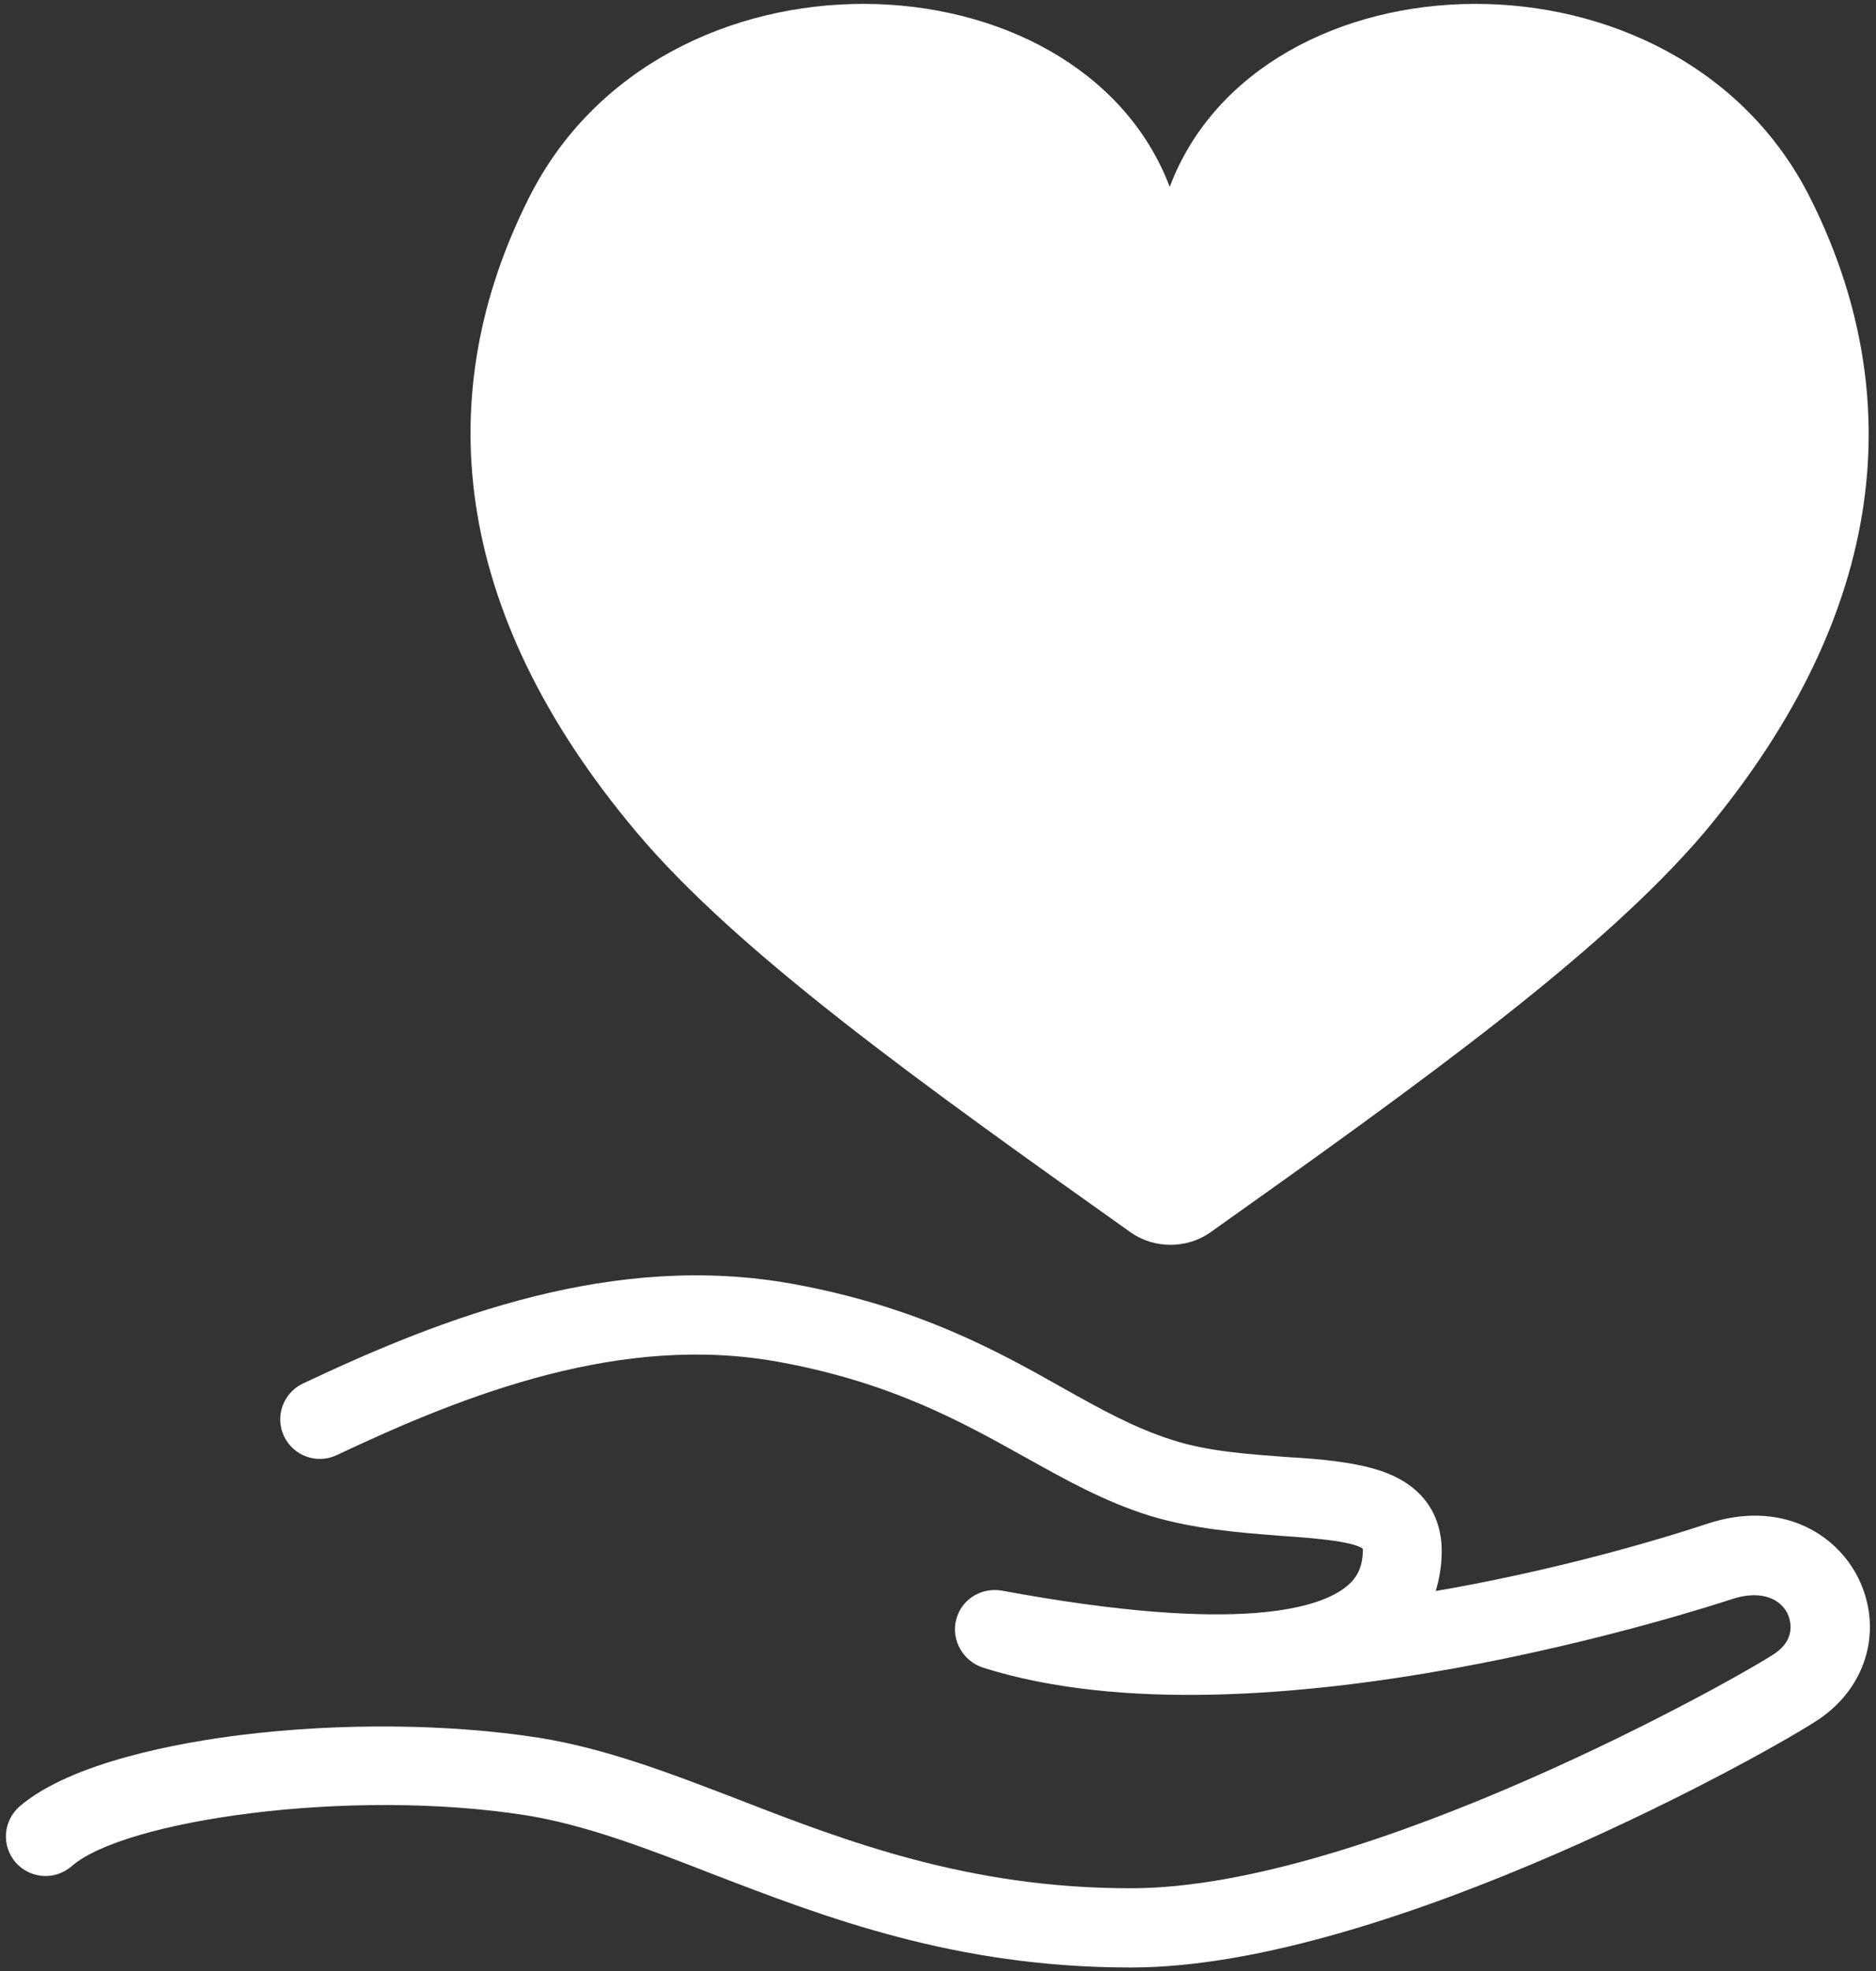
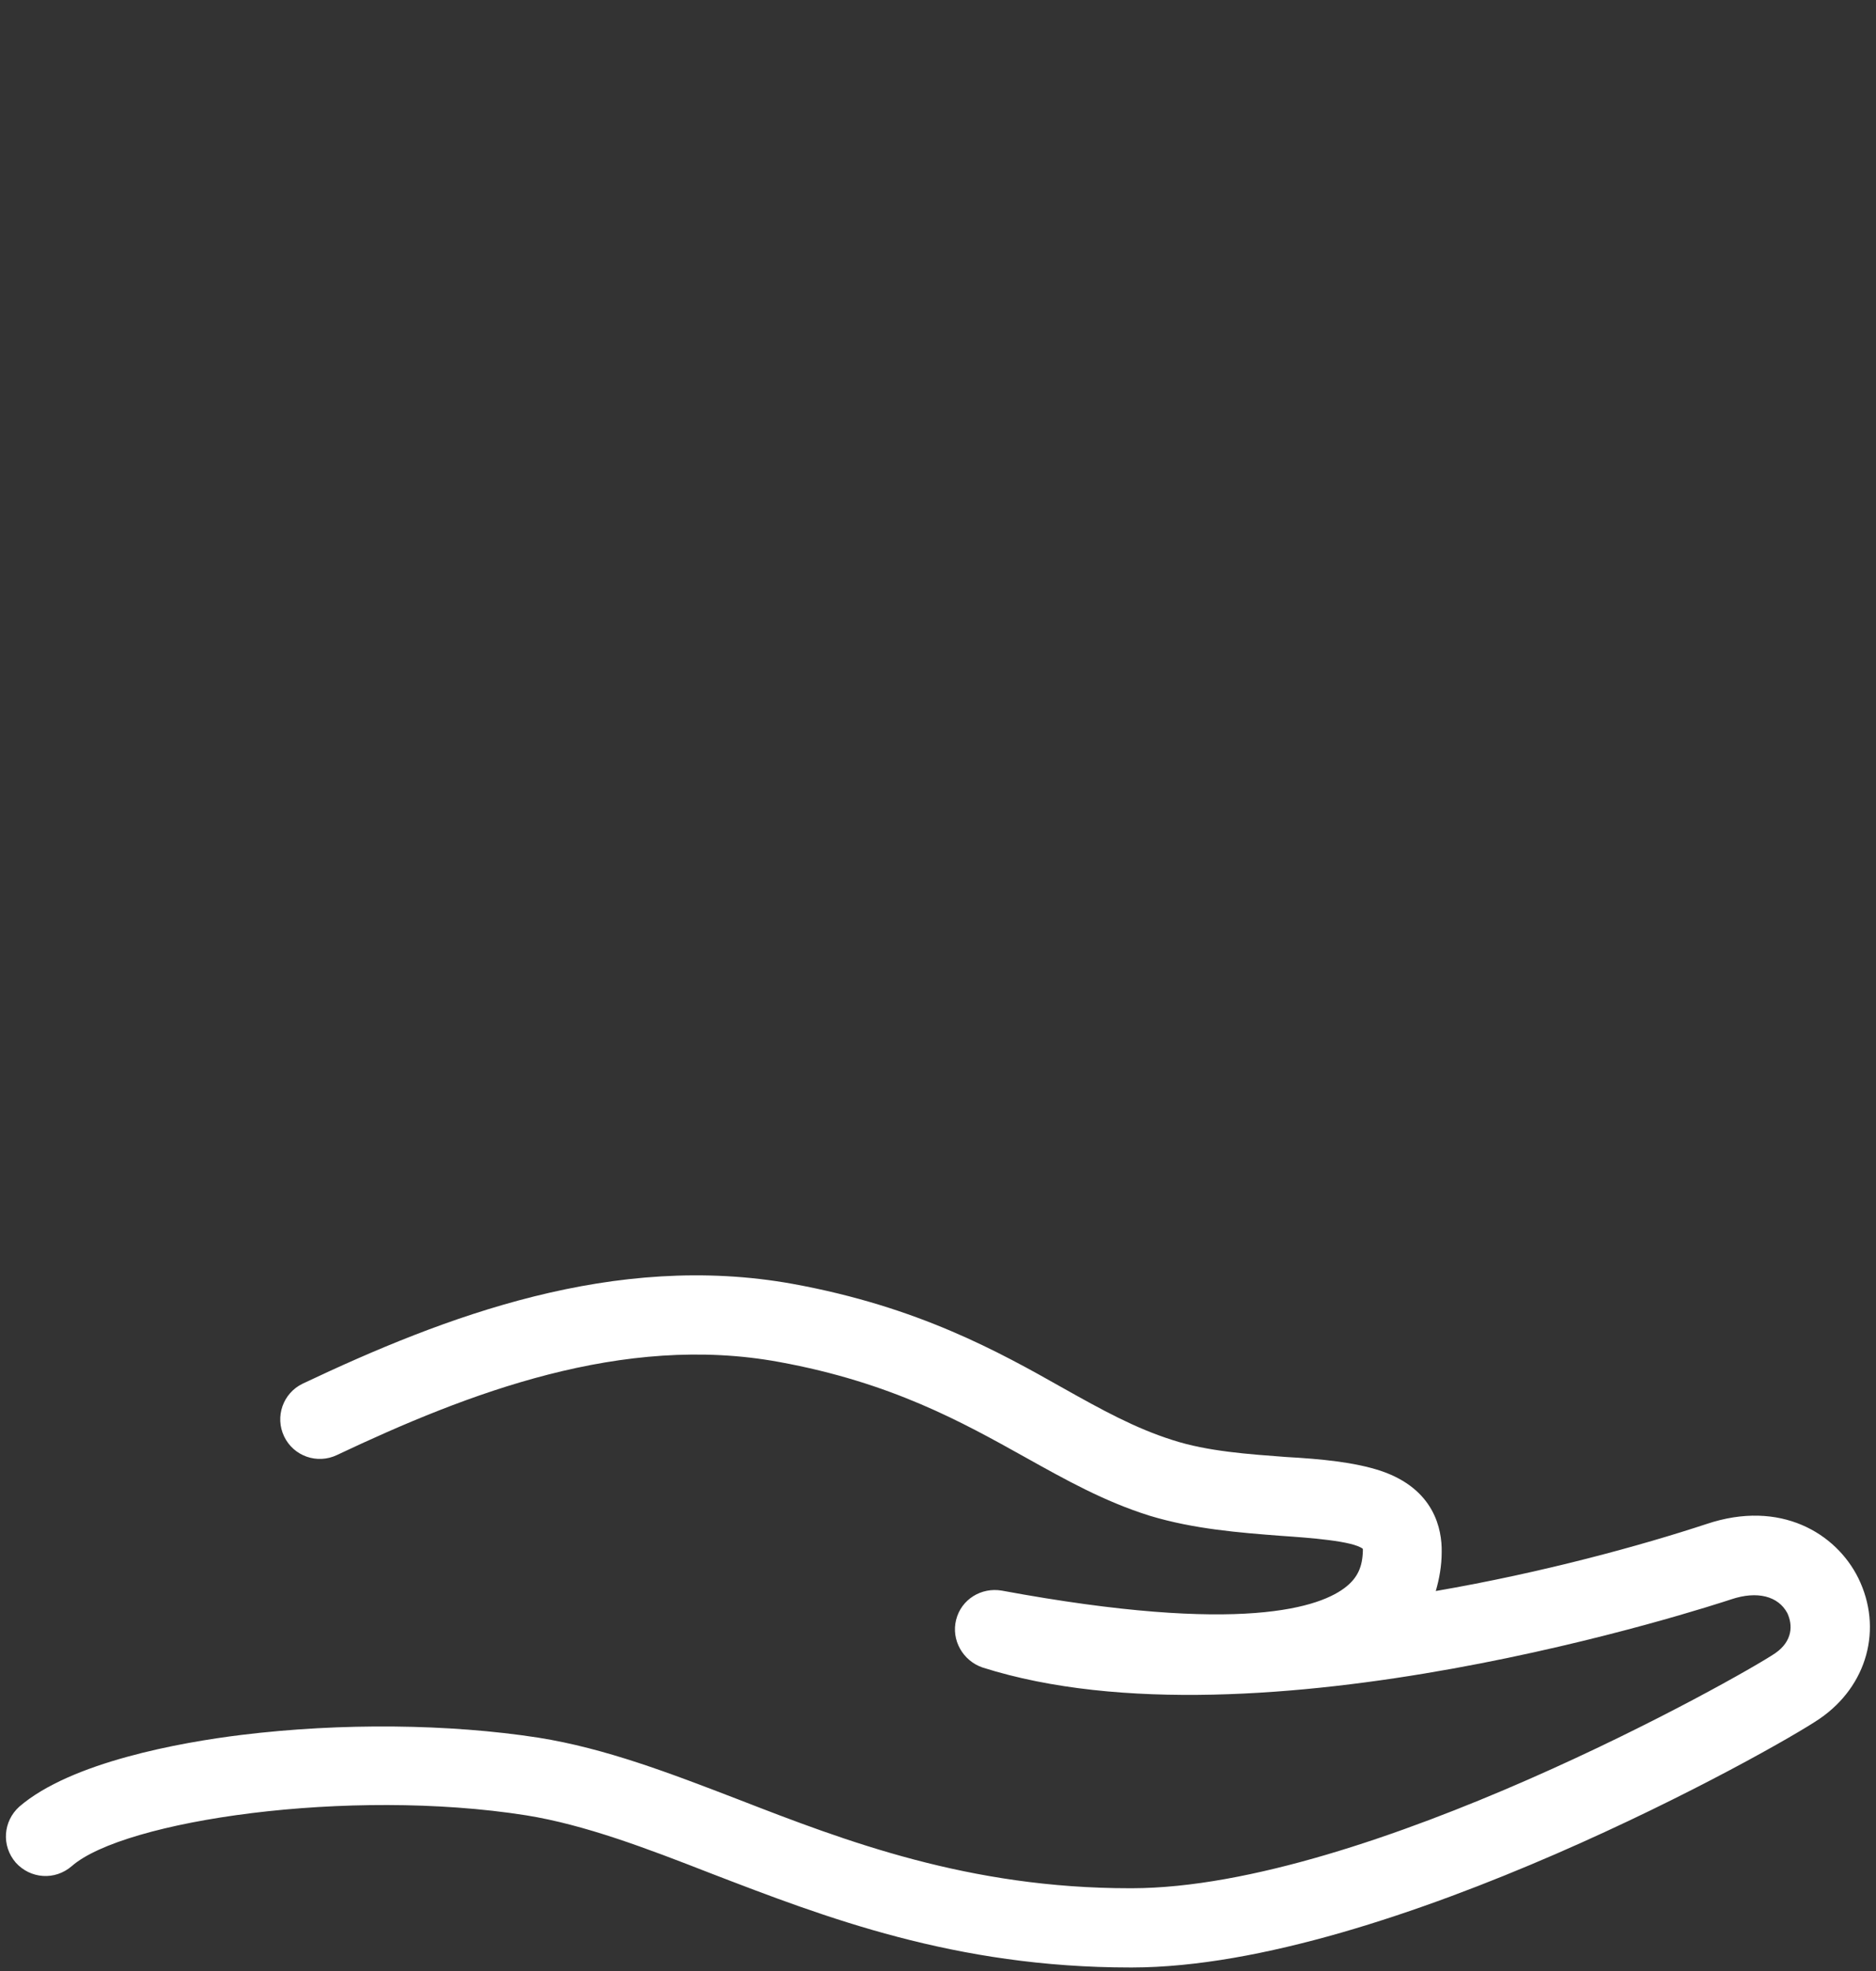
<svg xmlns="http://www.w3.org/2000/svg" version="1.1" id="_x34_76x500" x="0px" y="0px" viewBox="0 0 476 500" style="enable-background:new 0 0 476 500;" xml:space="preserve">
  <rect x="0" y="0" width="476" height="500" fill="#333333" stroke="none" />
  <style type="text/css">
	.st0{fill:#FFFFFF;}
</style>
  <g>
    <path class="st0" d="M471.5,400.3c-5.6-11.3-19.7-20-38.5-13.7c-16.4,5.4-41.4,12.3-68.7,17c0.9-3.1,1.5-6.4,1.5-9.9   c0.1-5.7-1.8-16-15.5-20.6c-6.7-2.2-15.1-3-24-3.5c-9.3-0.7-19.9-1.4-28.8-4.3c-9.5-3-18-7.7-27.8-13.2   c-16.3-9.2-36.7-20.6-68.5-26.4c-45.3-8.2-88.3,8.2-124.4,25.3c-5,2.4-7.1,8.4-4.7,13.4c2.4,5,8.4,7.1,13.4,4.7   c33.2-15.7,72.5-30.9,112.2-23.6c28.5,5.2,46.5,15.3,62.3,24.1c10.4,5.8,20.2,11.3,31.7,14.9c11.2,3.4,22.9,4.3,33.3,5.1   c7.3,0.5,18.3,1.3,20.8,3.3c0,0.1,0,0.2,0,0.5c-0.1,4-1.3,6.7-4.1,9c-6.4,5.3-26.4,12.4-87.5,1.1c-5.2-0.9-10.3,2.2-11.6,7.4   c-1.3,5.1,1.7,10.4,6.7,12.1c69.9,22.2,185.1-15.7,190-17.3c6.6-2.2,11.9-0.8,14.2,3.5c1.4,3,1.4,7.1-3.1,10.2   c-8.9,6-103.7,59.5-163.2,59.6h-0.5c-40.9,0-72-11.9-99.3-22.5c-17.4-6.7-33.8-13-50.8-15.7c-22.6-3.5-50-3.8-75.3-0.7   c-15.5,1.9-43.3,6.9-56.4,18.2c-4.1,3.7-4.6,9.9-0.9,14.2c3.7,4.1,9.9,4.6,14.2,0.9c13.2-11.6,70.2-20,115.3-12.9   c14.9,2.4,30.4,8.3,46.8,14.7c29.1,11.2,62,23.9,106.5,23.9c0.1,0,0.4,0,0.5,0c64.8-0.1,163.5-55.6,174.4-63.1   C473.8,427.7,477.8,413.1,471.5,400.3z" />
-     <path class="st0" d="M459.3,50.2C425.6-16.9,319.6-13,296.8,47.4c-23-60.4-129-64.3-162.6,2.8c-24.7,49.1-20.4,104.2,27.3,160.9   c25.6,30.4,71.4,63.2,125.5,101.6c5.9,4.1,14.1,4.1,20,0c54.1-38.4,99.7-71.2,125.5-101.6C479.7,154.6,484,99.4,459.3,50.2z" />
  </g>
</svg>